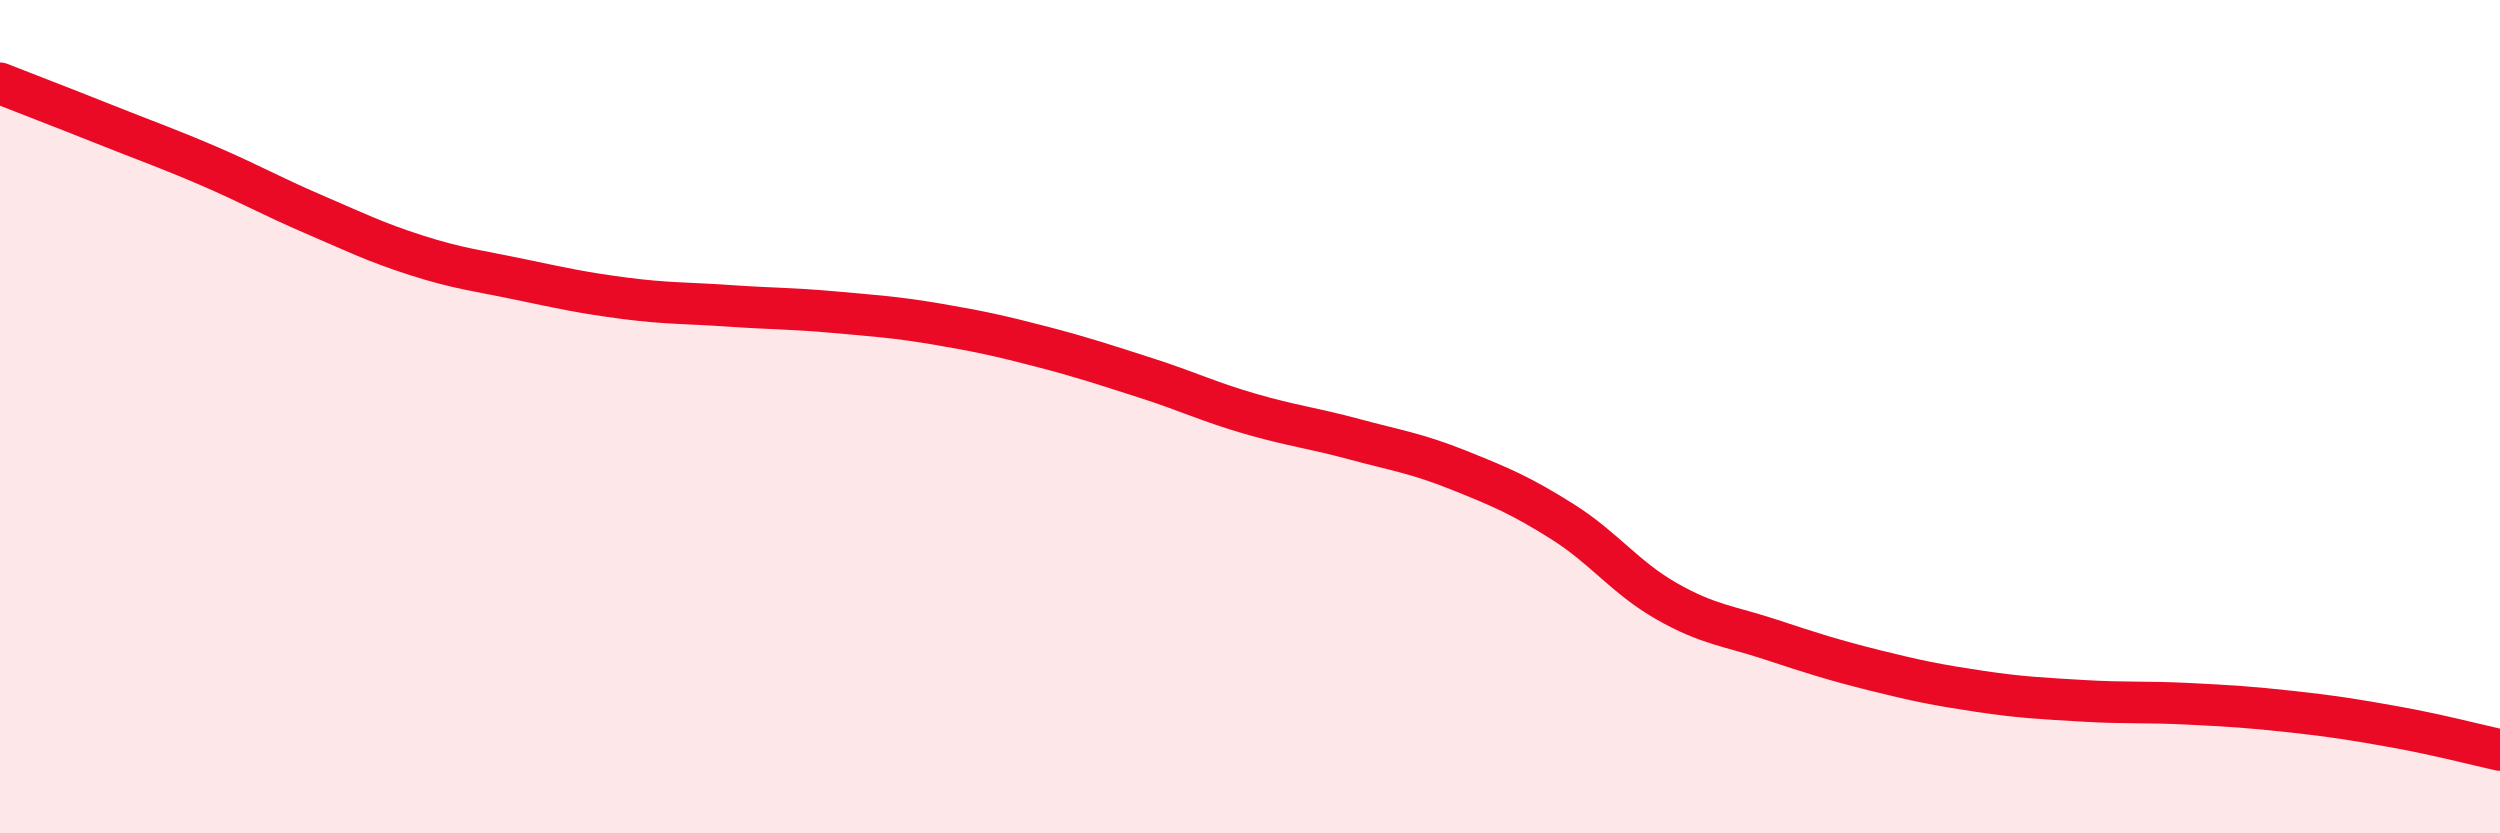
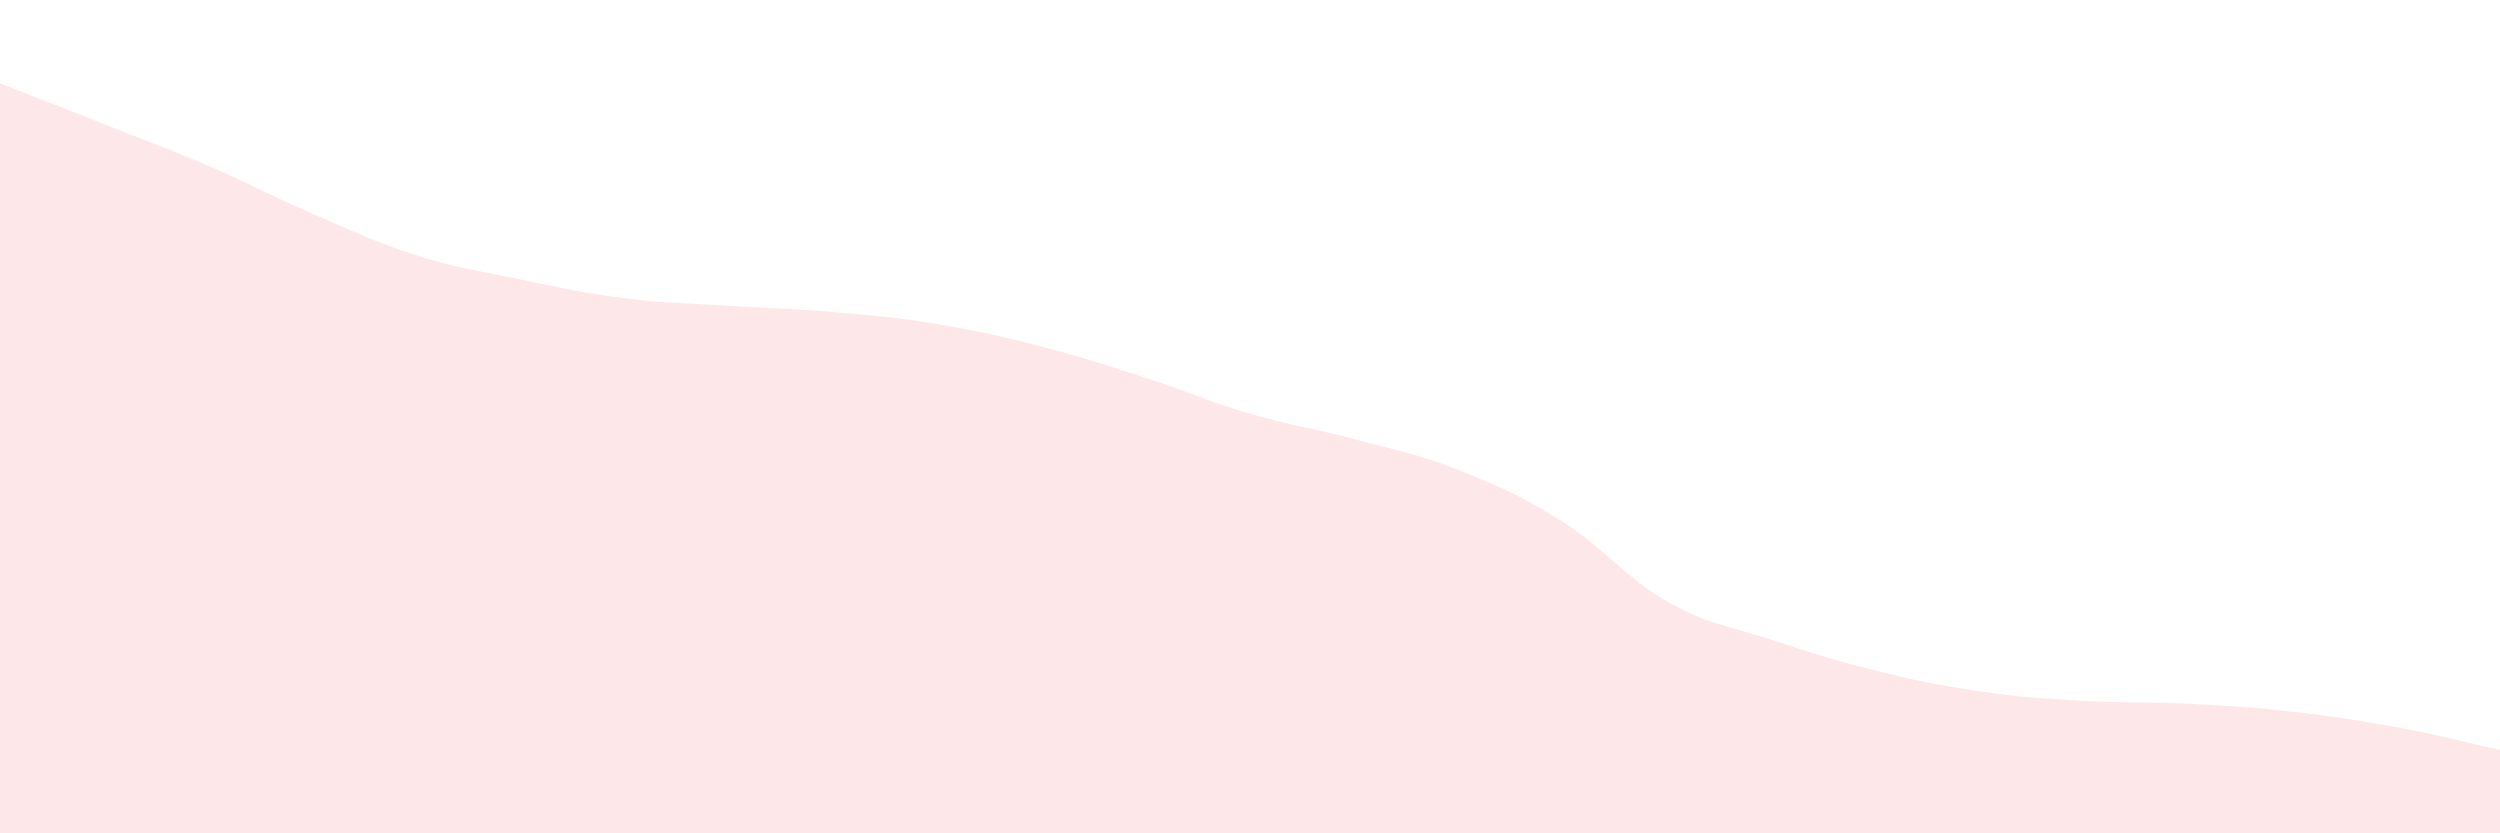
<svg xmlns="http://www.w3.org/2000/svg" width="60" height="20" viewBox="0 0 60 20">
  <path d="M 0,2 C 0.5,2.2 1.5,2.58 2.5,2.98 C 3.5,3.38 4,3.55 5,3.98 C 6,4.41 6.5,4.7 7.5,5.13 C 8.5,5.56 9,5.81 10,6.13 C 11,6.45 11.5,6.5 12.5,6.71 C 13.5,6.92 14,7.03 15,7.16 C 16,7.29 16.5,7.27 17.5,7.34 C 18.5,7.41 19,7.4 20,7.49 C 21,7.58 21.5,7.61 22.5,7.78 C 23.5,7.95 24,8.06 25,8.32 C 26,8.58 26.5,8.75 27.5,9.07 C 28.5,9.39 29,9.64 30,9.93 C 31,10.22 31.5,10.27 32.5,10.54 C 33.5,10.81 34,10.88 35,11.28 C 36,11.68 36.5,11.89 37.5,12.52 C 38.5,13.15 39,13.86 40,14.43 C 41,15 41.5,15.02 42.5,15.35 C 43.5,15.68 44,15.84 45,16.09 C 46,16.34 46.5,16.44 47.5,16.59 C 48.5,16.74 49,16.76 50,16.82 C 51,16.88 51.5,16.84 52.5,16.89 C 53.5,16.94 54,16.97 55,17.08 C 56,17.19 56.5,17.27 57.5,17.45 C 58.5,17.63 59.5,17.89 60,18L60 20L0 20Z" fill="#EB0A25" opacity="0.1" stroke-linecap="round" stroke-linejoin="round" />
-   <path d="M 0,2 C 0.5,2.2 1.5,2.58 2.5,2.98 C 3.5,3.38 4,3.55 5,3.98 C 6,4.41 6.5,4.7 7.5,5.13 C 8.5,5.56 9,5.81 10,6.13 C 11,6.45 11.5,6.5 12.5,6.71 C 13.5,6.92 14,7.03 15,7.16 C 16,7.29 16.5,7.27 17.5,7.34 C 18.5,7.41 19,7.4 20,7.49 C 21,7.58 21.5,7.61 22.5,7.78 C 23.5,7.95 24,8.06 25,8.32 C 26,8.58 26.5,8.75 27.5,9.07 C 28.5,9.39 29,9.64 30,9.93 C 31,10.22 31.5,10.27 32.5,10.54 C 33.5,10.81 34,10.88 35,11.28 C 36,11.68 36.5,11.89 37.5,12.52 C 38.5,13.15 39,13.86 40,14.43 C 41,15 41.5,15.02 42.5,15.35 C 43.5,15.68 44,15.84 45,16.09 C 46,16.34 46.5,16.44 47.5,16.59 C 48.5,16.74 49,16.76 50,16.82 C 51,16.88 51.5,16.84 52.5,16.89 C 53.5,16.94 54,16.97 55,17.08 C 56,17.19 56.5,17.27 57.5,17.45 C 58.5,17.63 59.5,17.89 60,18" stroke="#EB0A25" stroke-width="1" fill="none" stroke-linecap="round" stroke-linejoin="round" />
</svg>